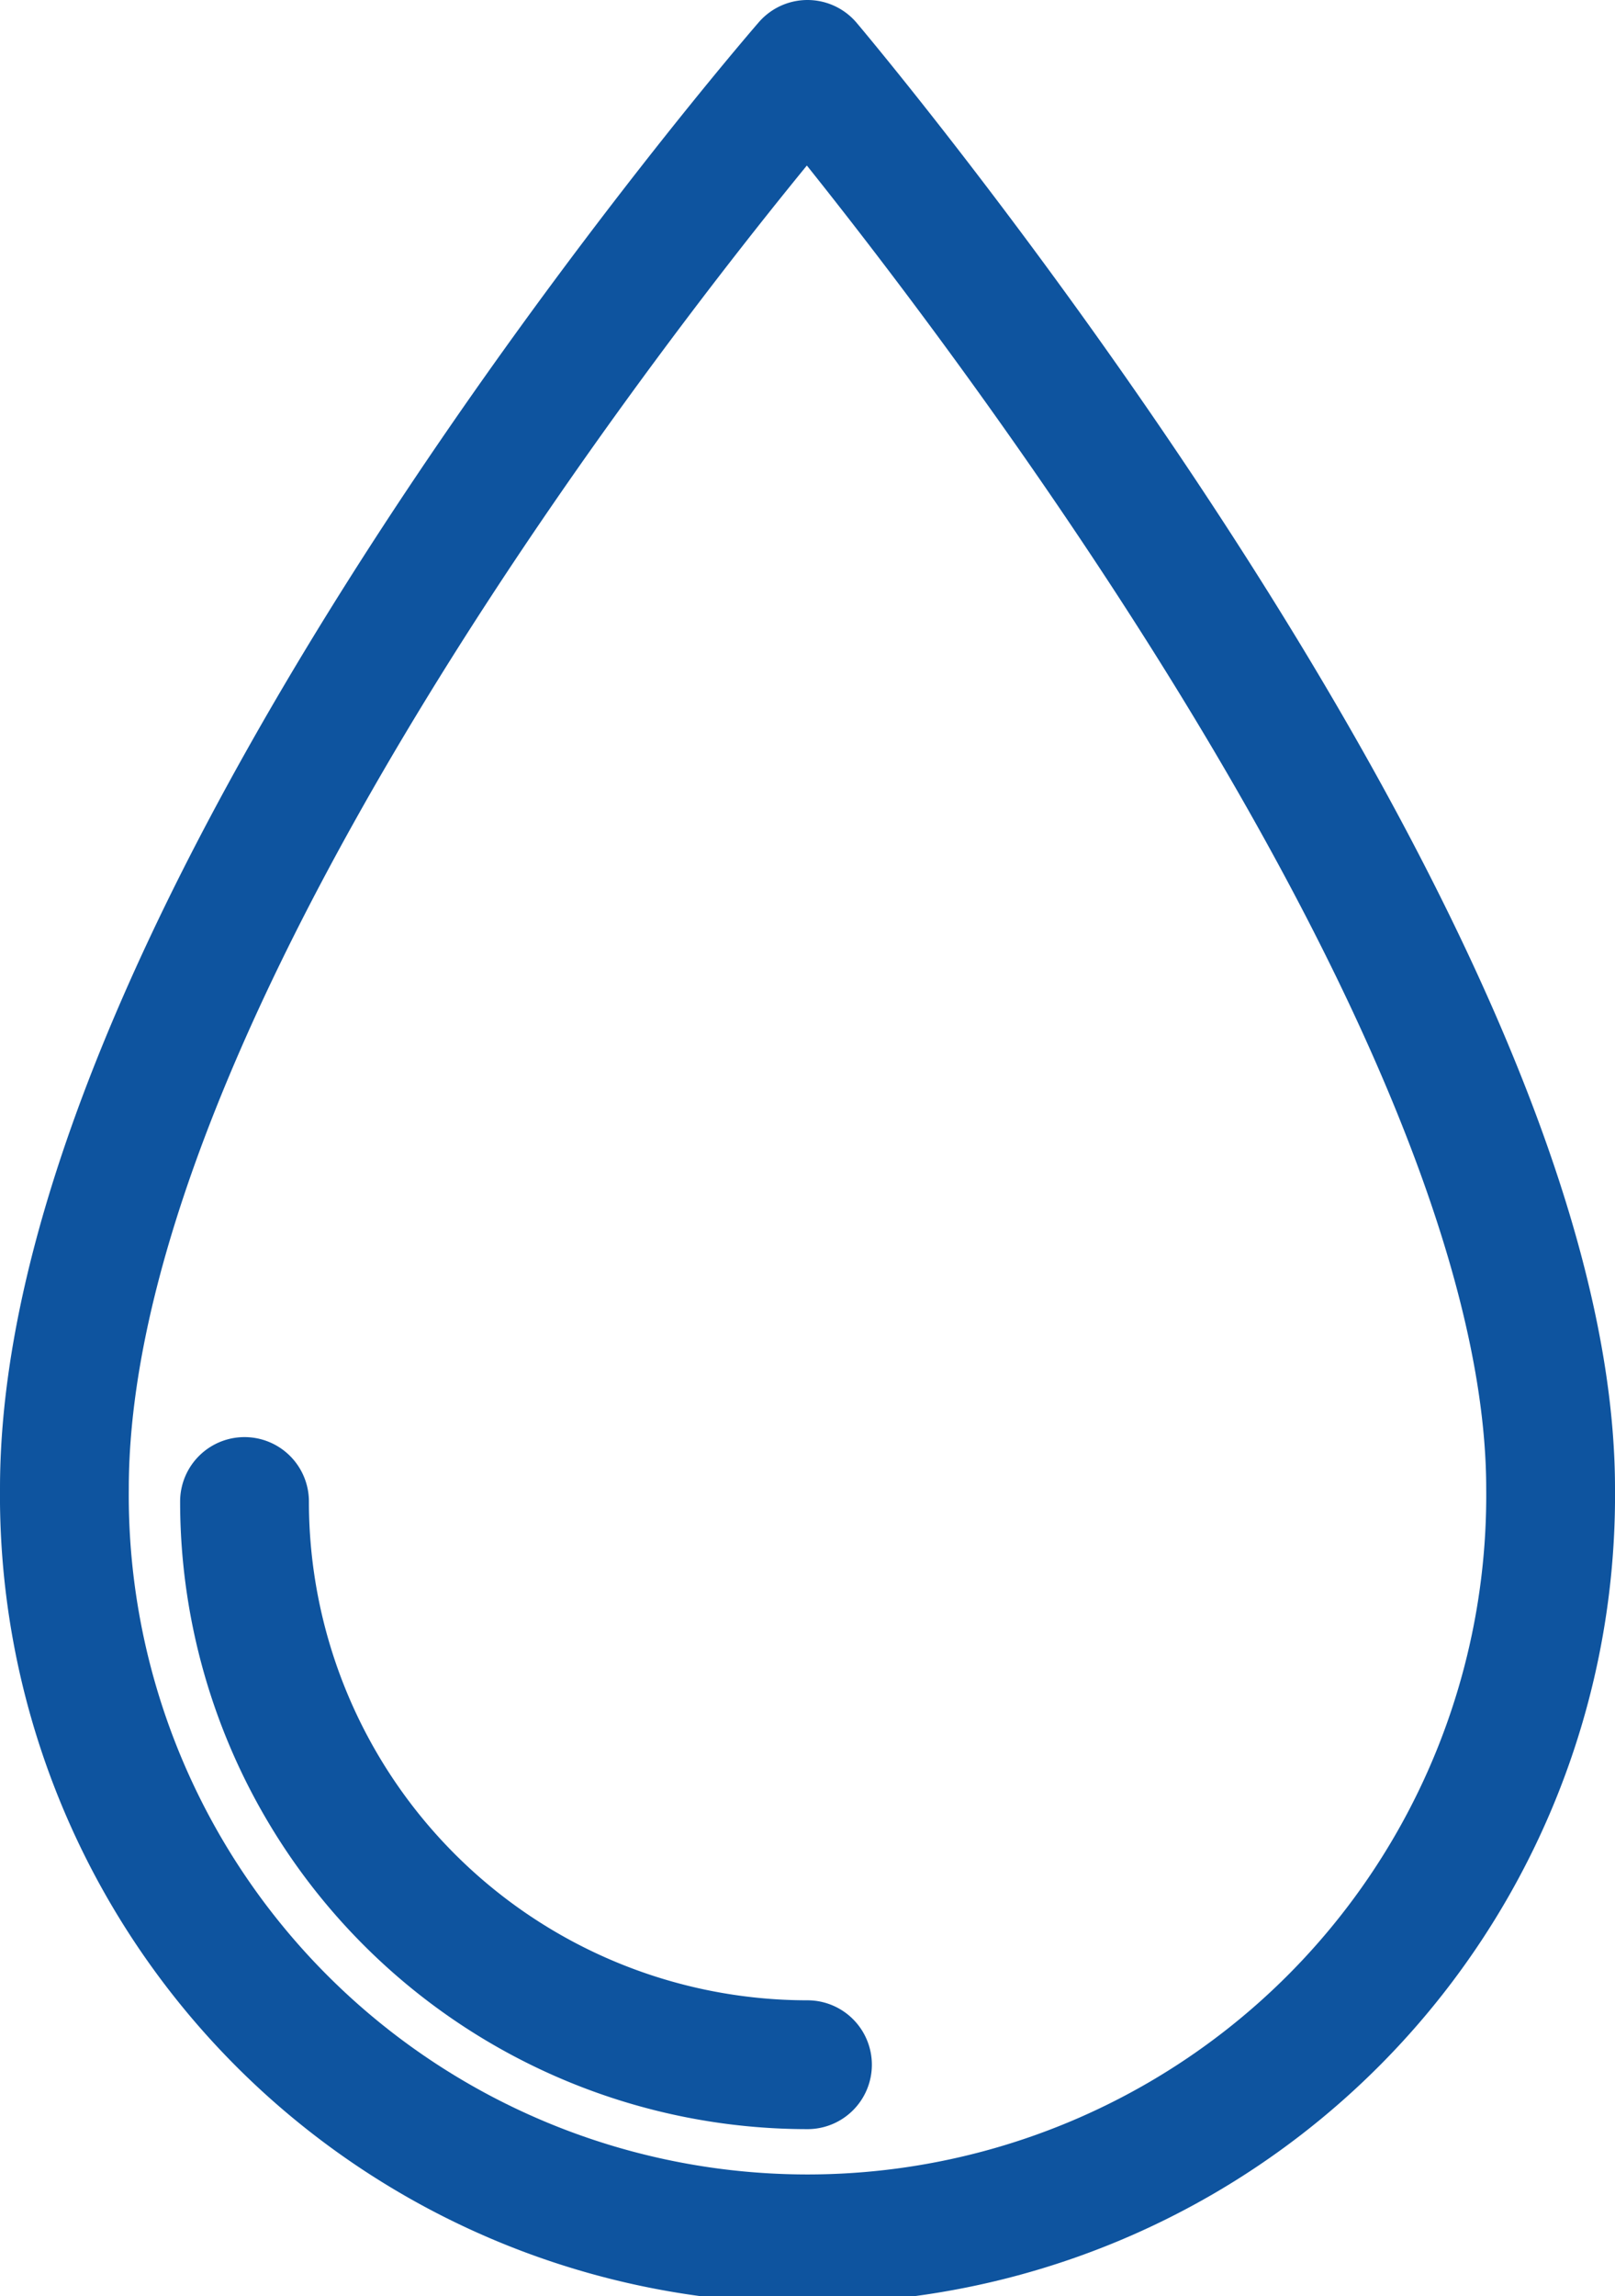
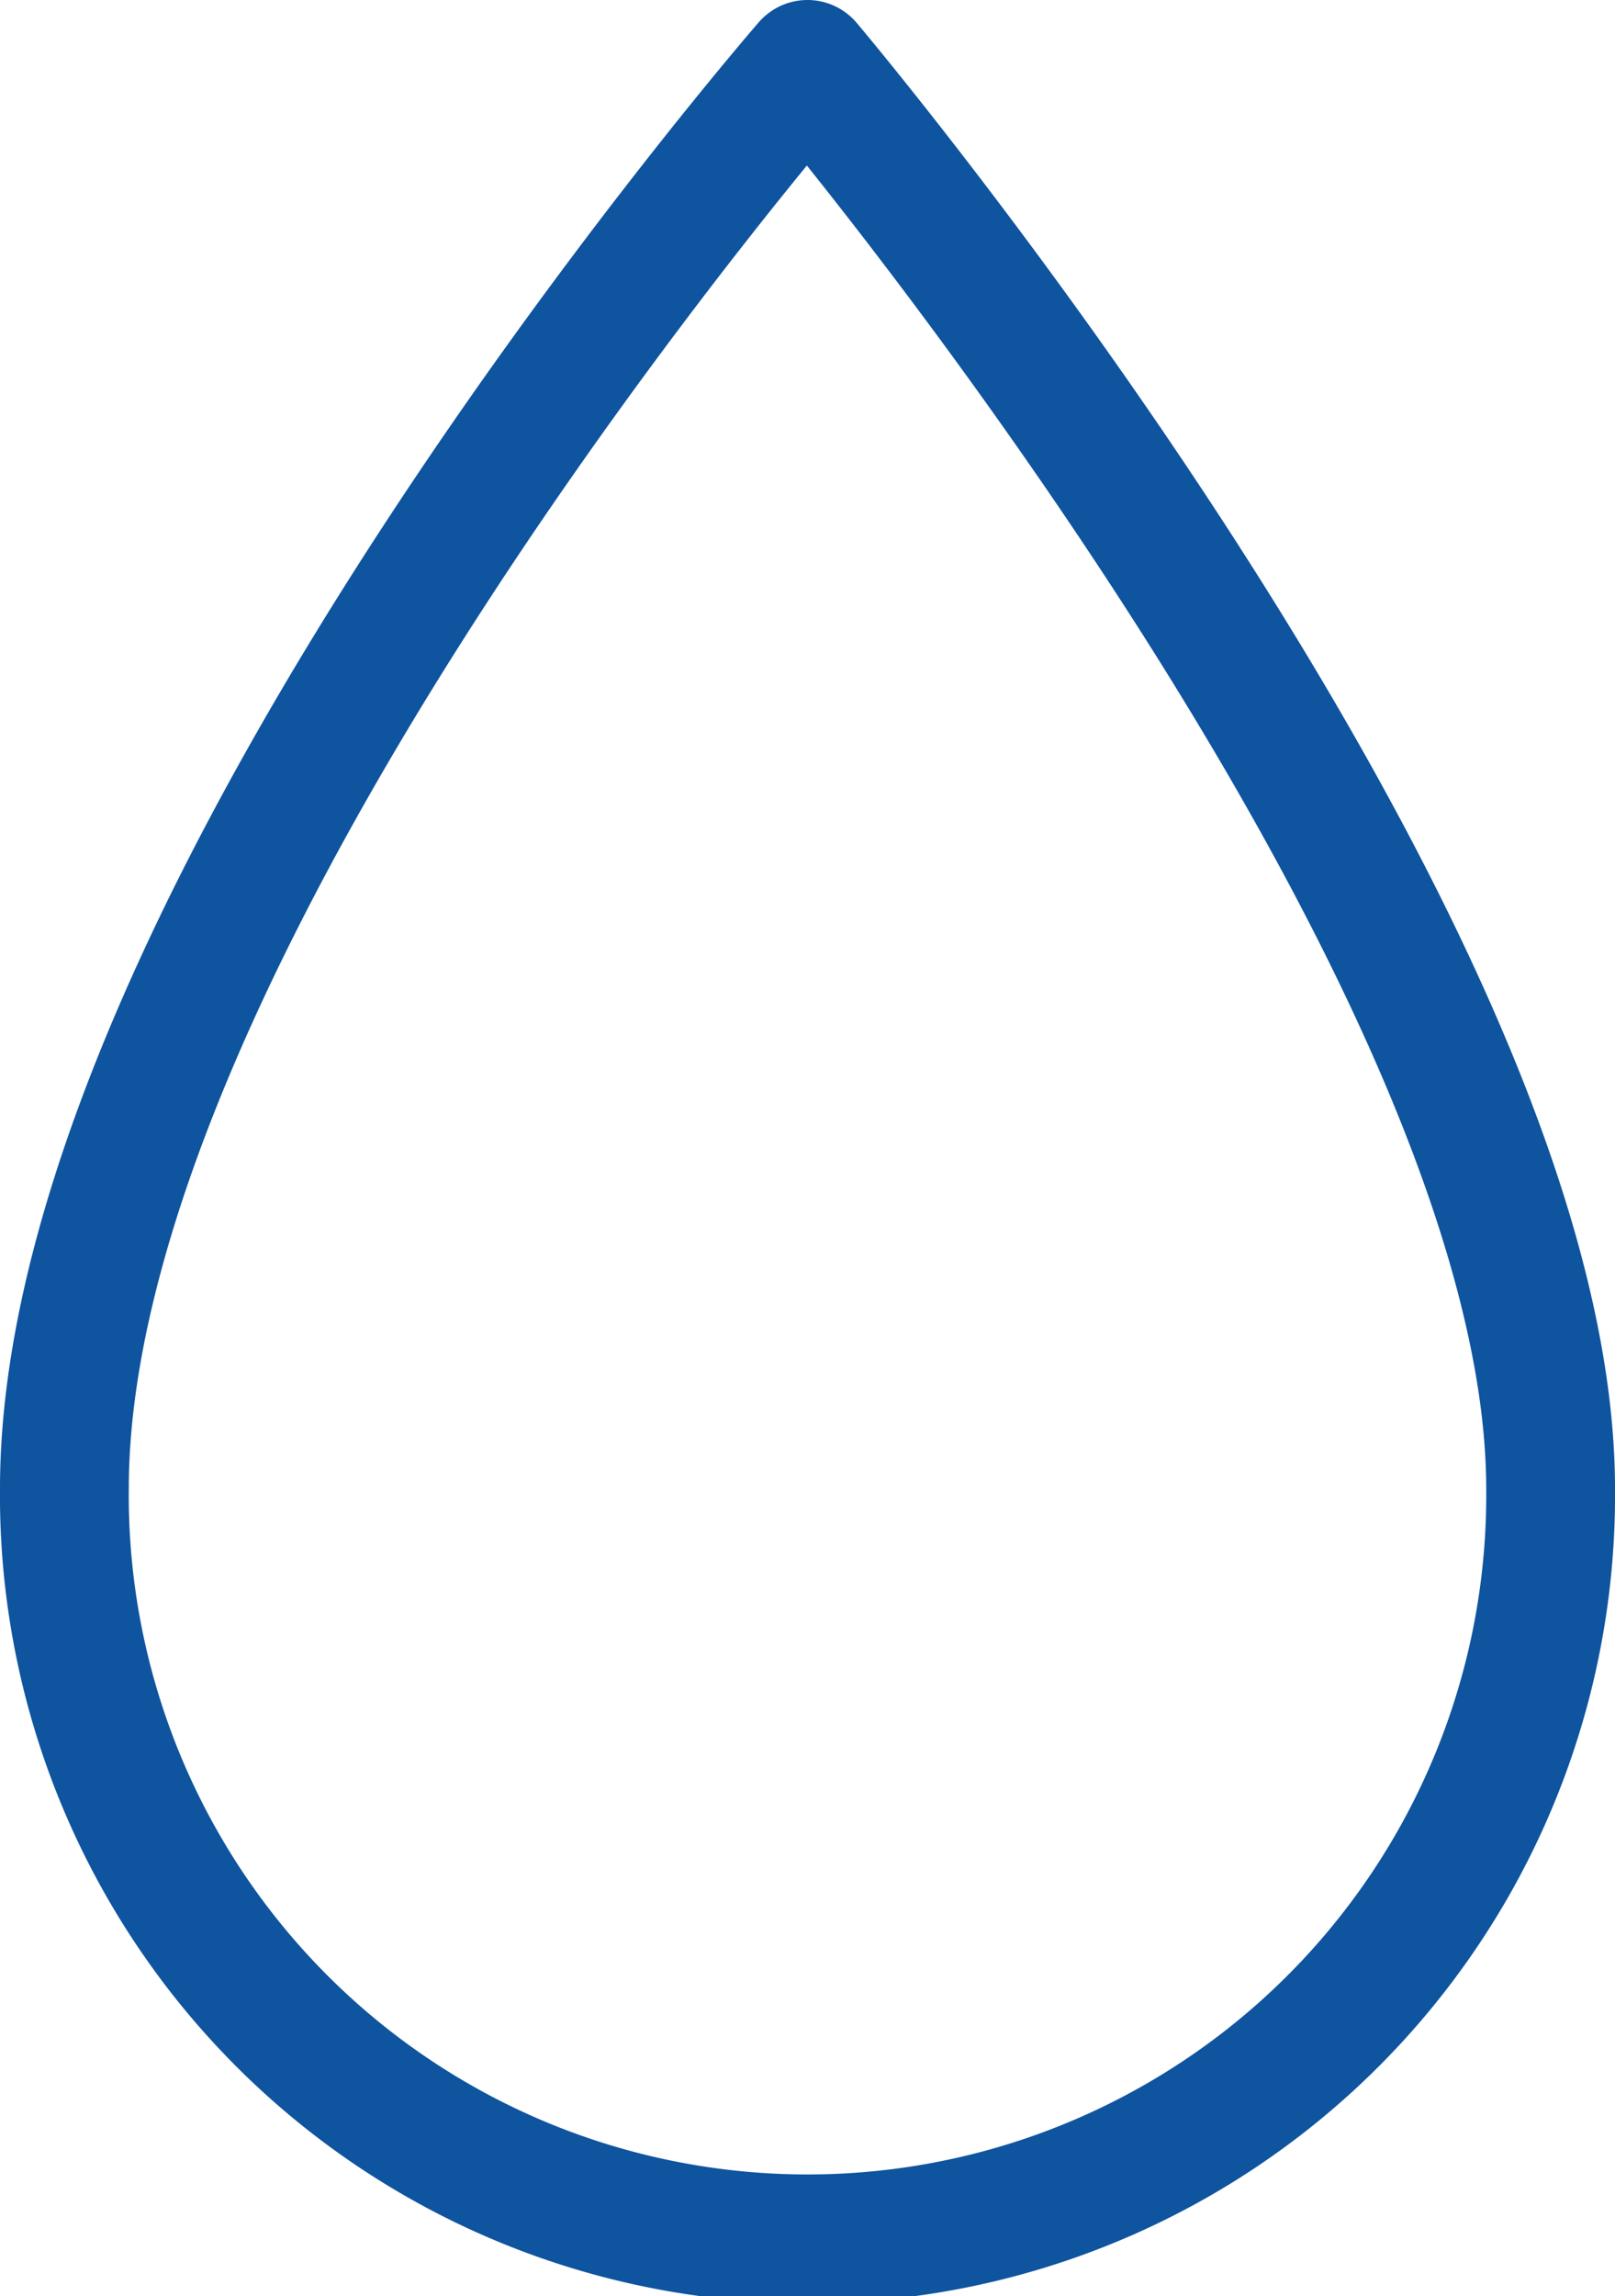
<svg xmlns="http://www.w3.org/2000/svg" width="25.079" height="35.647" viewBox="0 0 25.079 35.647">
  <g transform="translate(0.5 0.232)">
    <path d="M23.579,22.876a11.54,11.54,0,1,1-23.079,0C.5,14.039,12.039.768,12.039.768S23.579,14.407,23.579,22.876Z" transform="translate(0 0)" fill="none" stroke="#0e549f" stroke-linecap="round" stroke-linejoin="round" stroke-miterlimit="10" stroke-width="2" />
-     <path d="M17.182,72.843A8.743,8.743,0,0,1,8.44,64.1" transform="translate(-5.143 -41.023)" fill="none" stroke="#0e549f" stroke-linecap="round" stroke-miterlimit="10" stroke-width="2" />
  </g>
</svg>